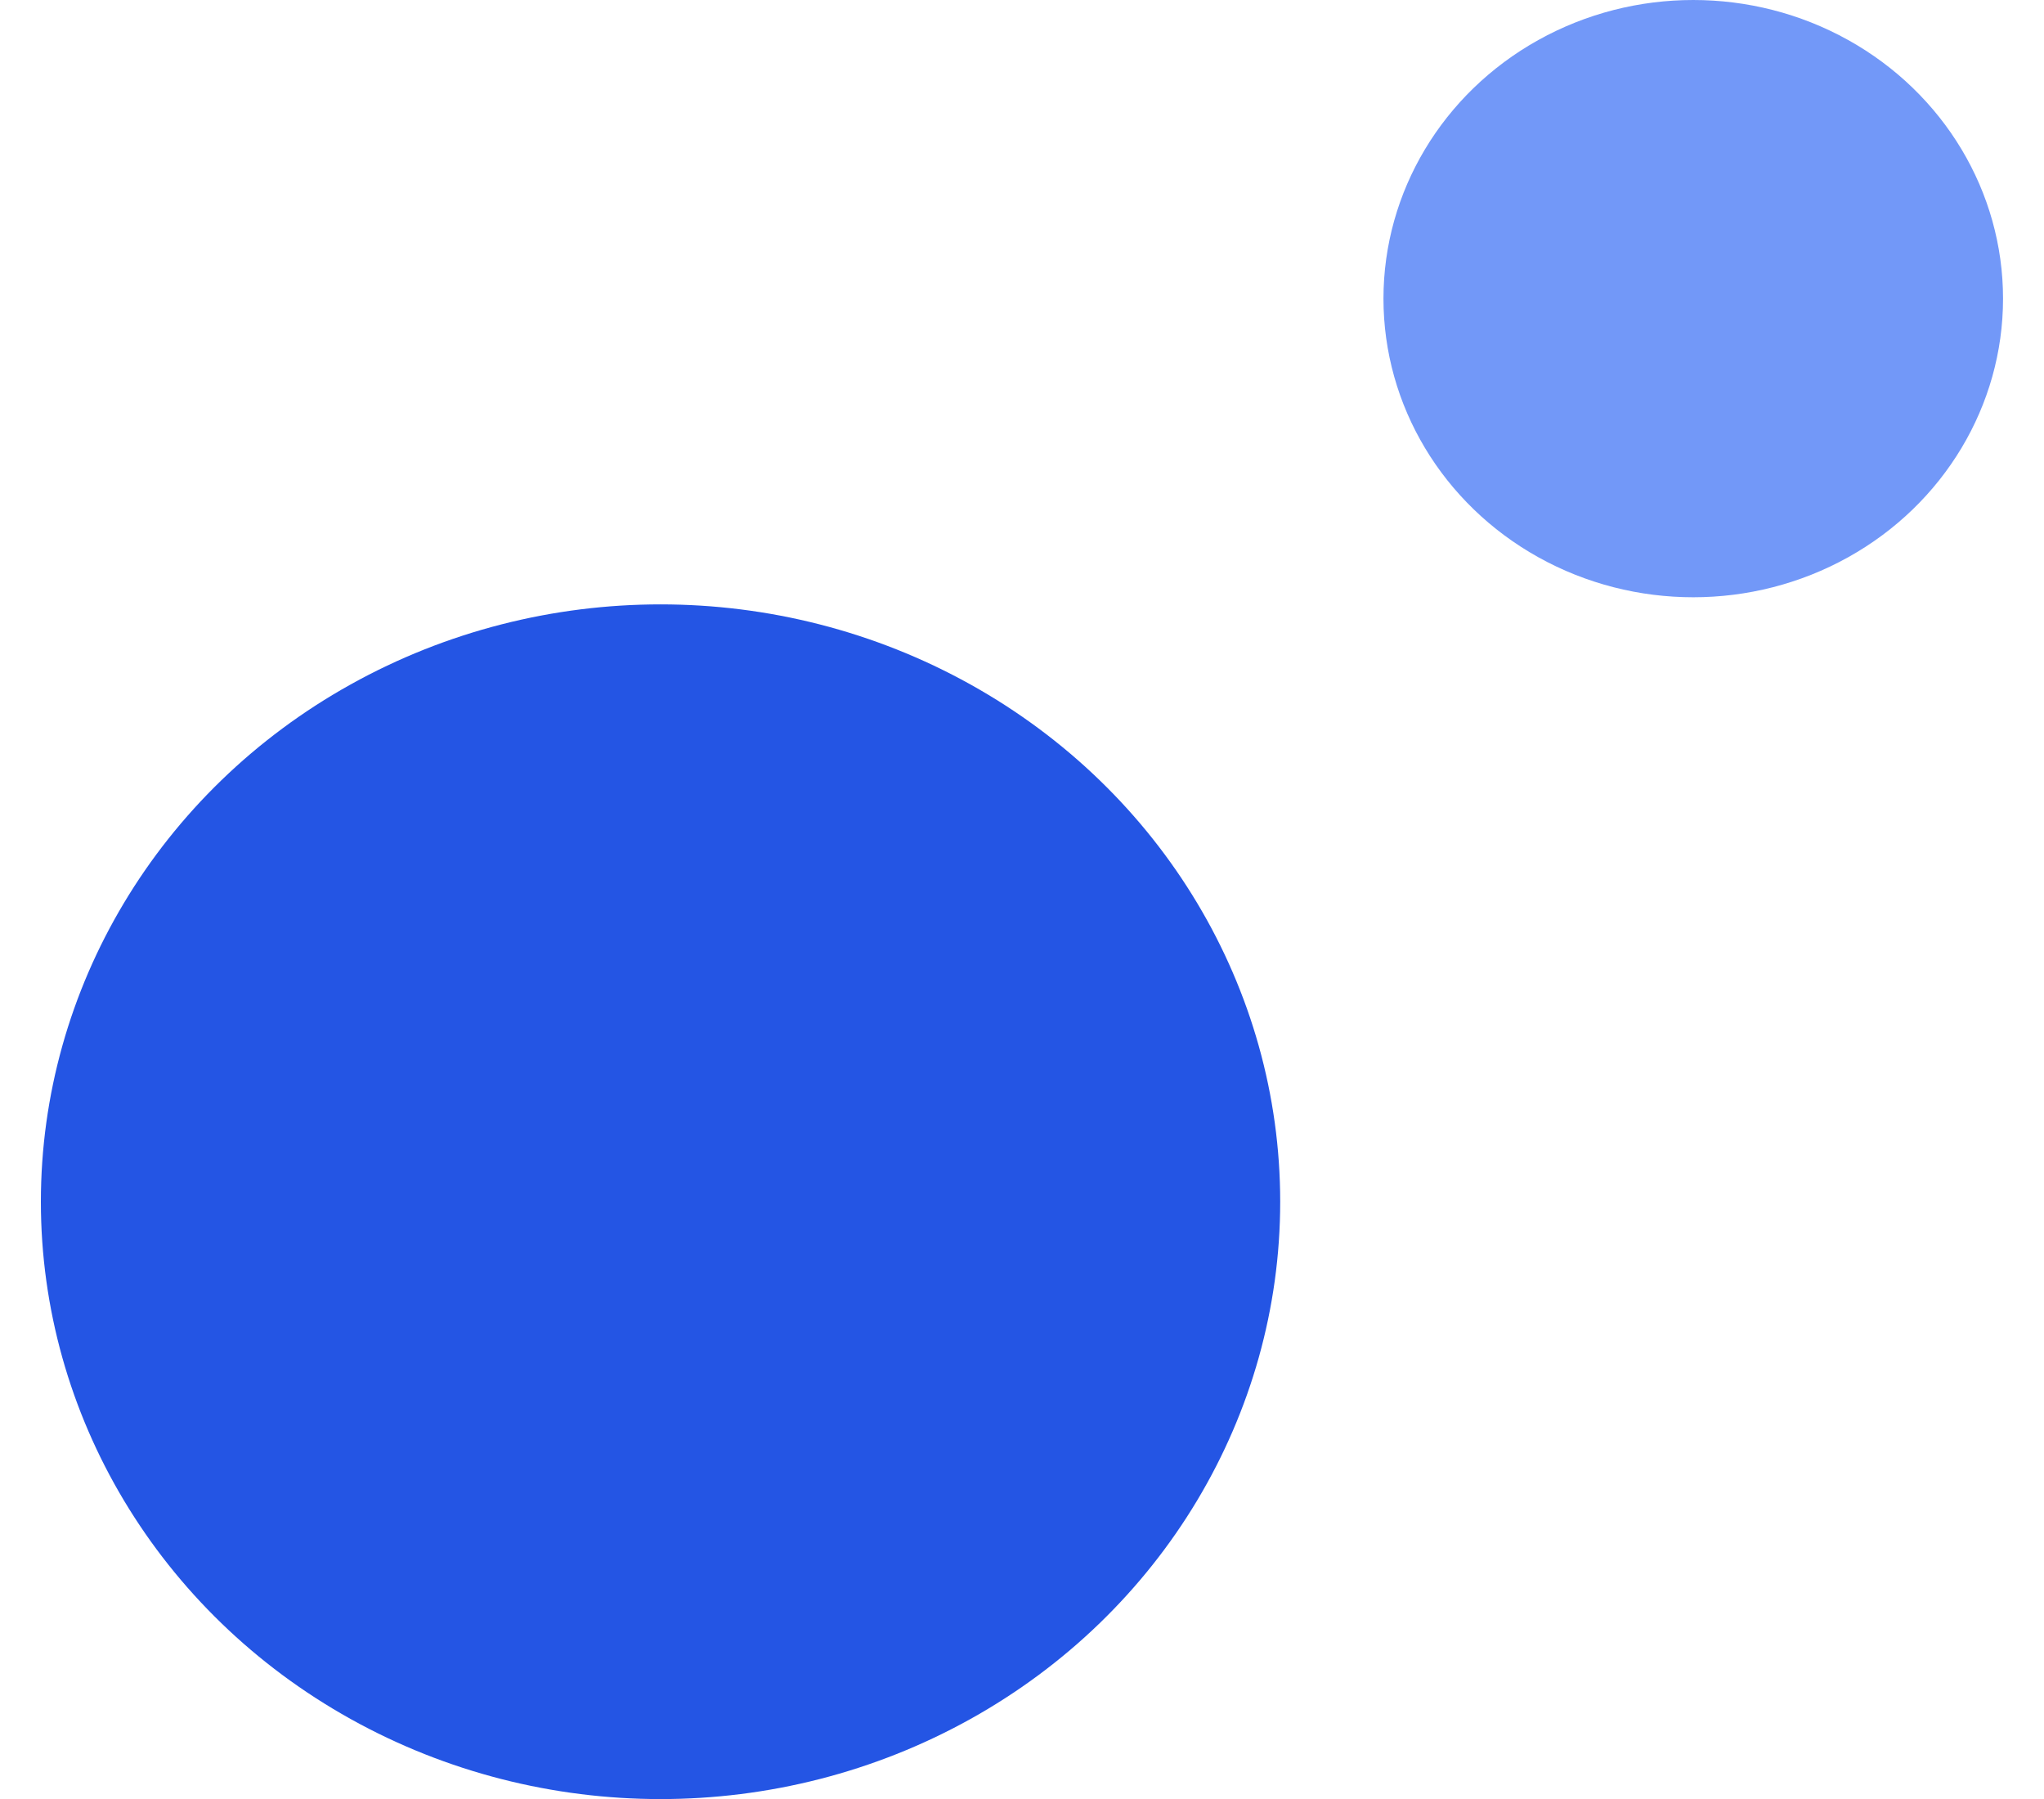
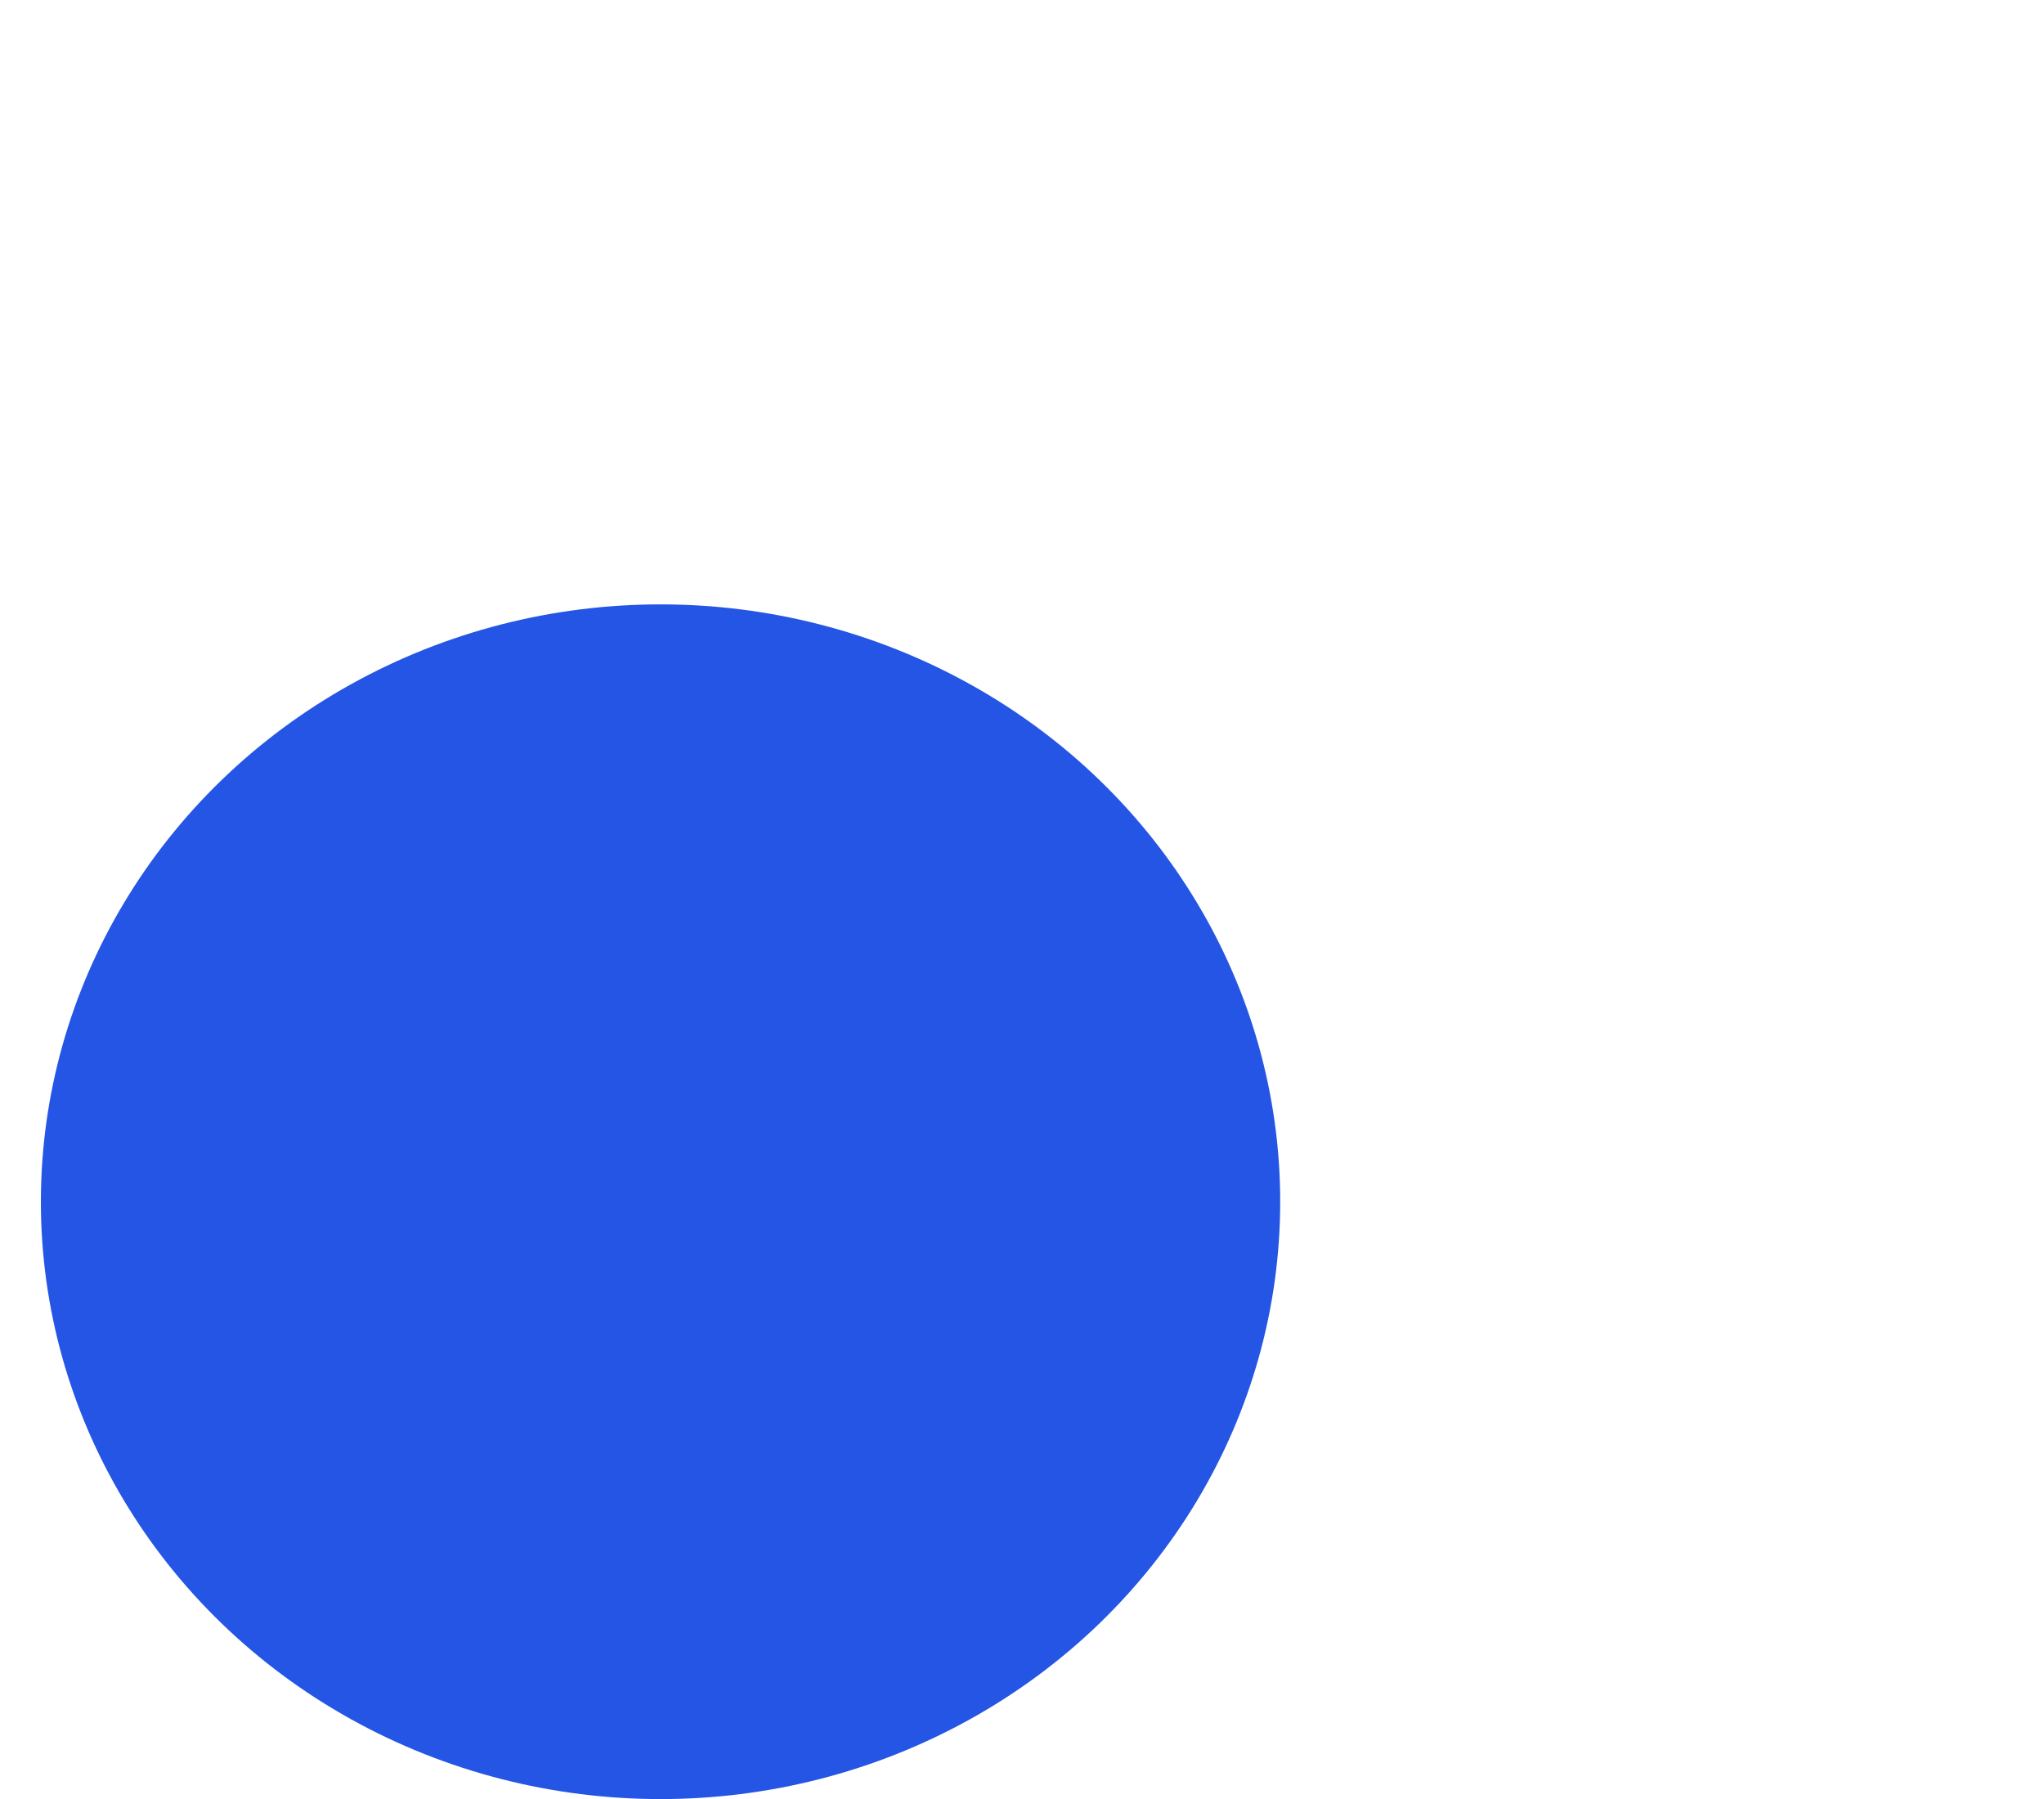
<svg xmlns="http://www.w3.org/2000/svg" width="25" height="22" viewBox="0 0 25 22" fill="none">
  <ellipse cx="8.079" cy="14.696" rx="7.579" ry="7.305" fill="#2455E4" />
-   <ellipse cx="20.71" cy="3.652" rx="3.789" ry="3.652" fill="#7298F8" />
</svg>